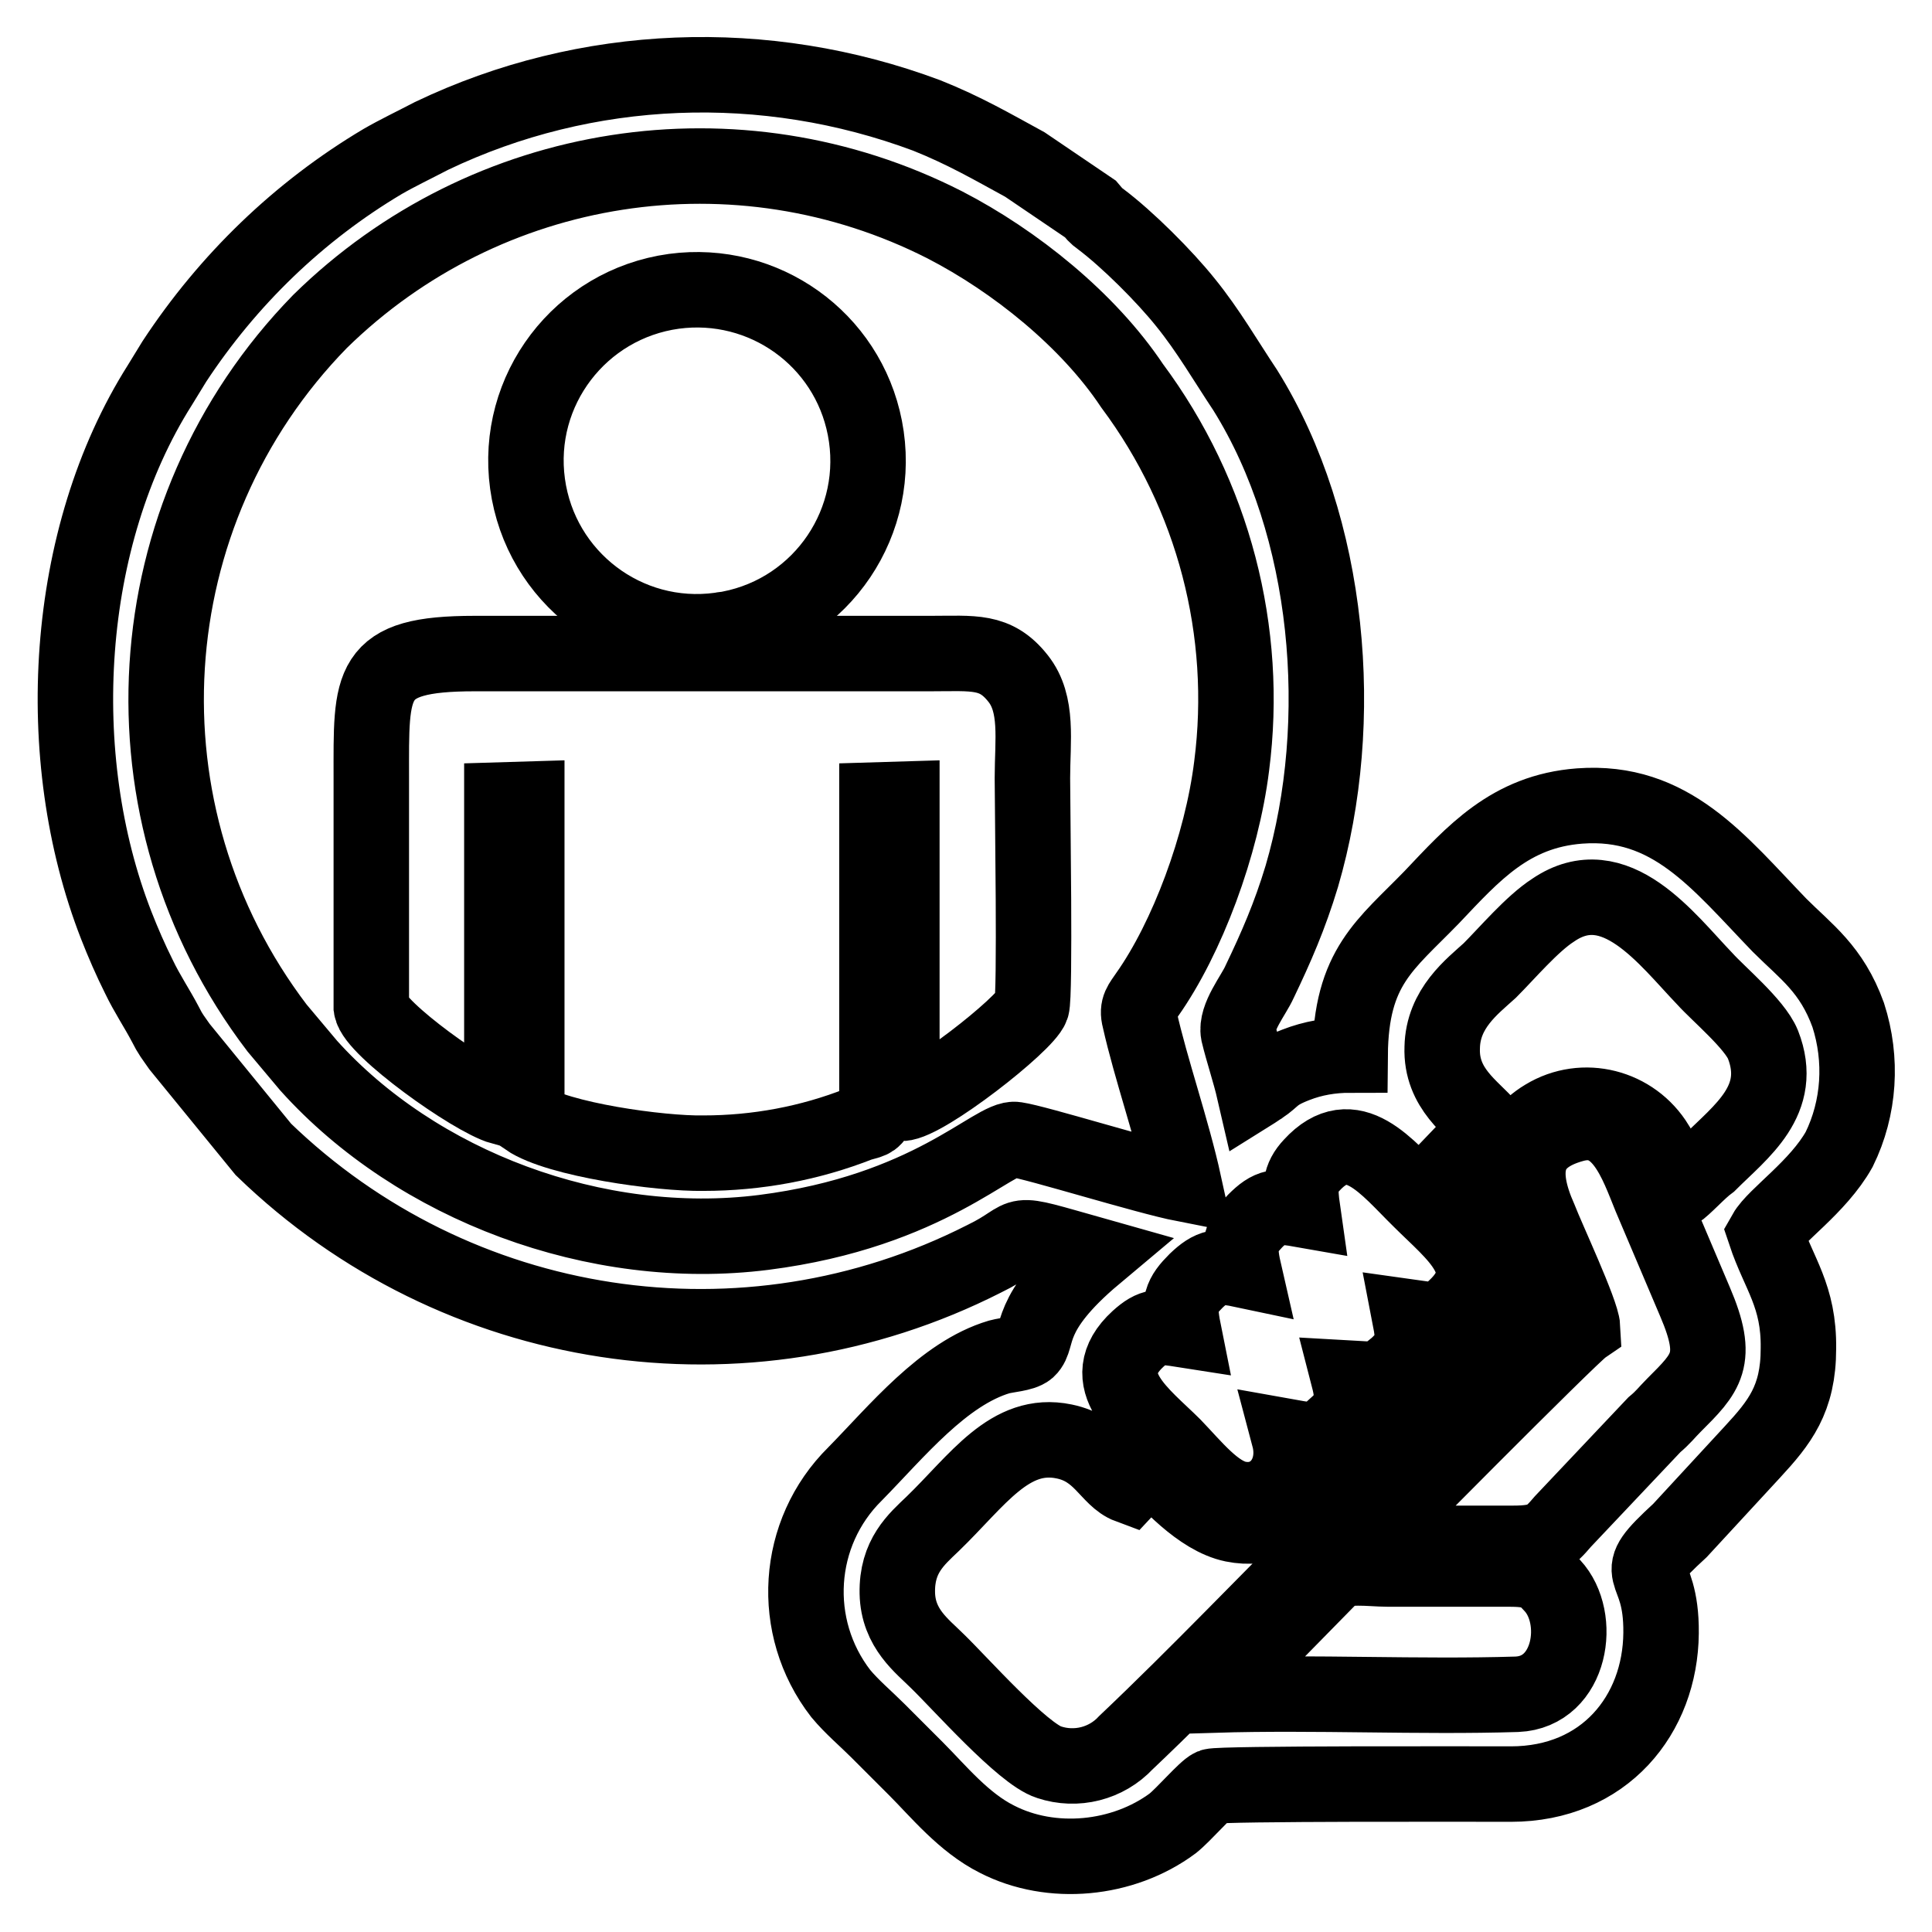
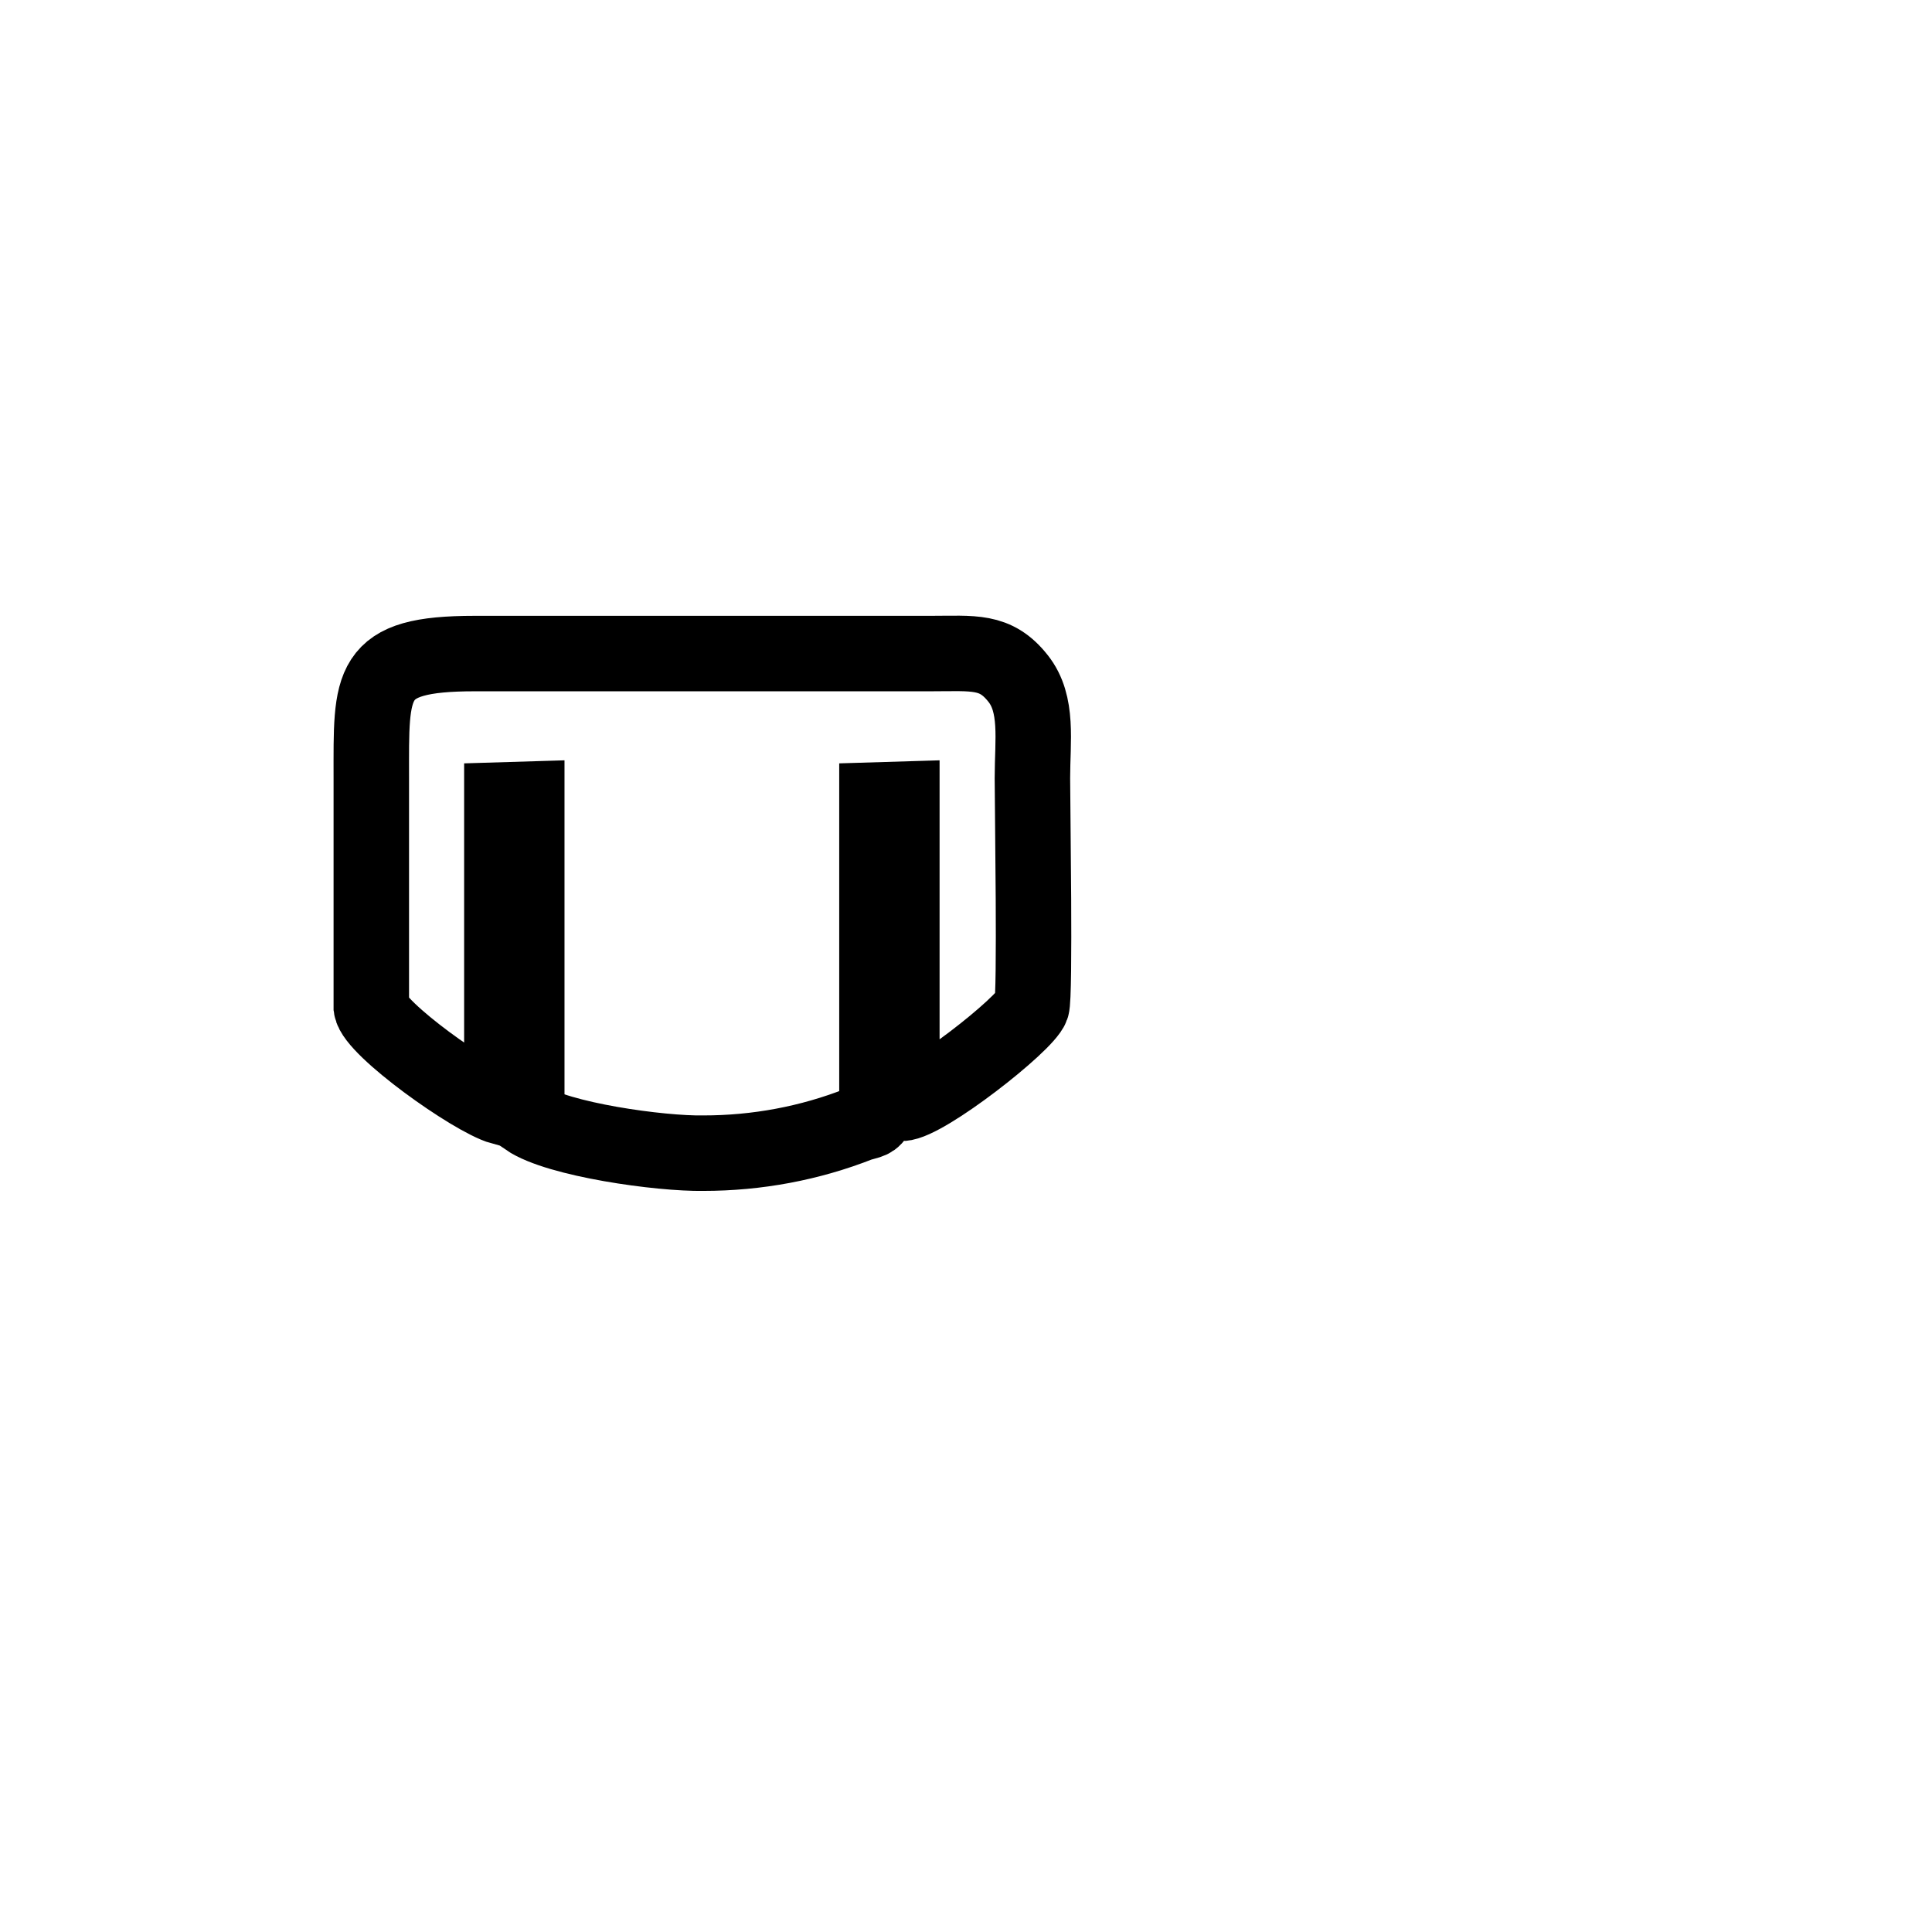
<svg xmlns="http://www.w3.org/2000/svg" version="1.1" x="0px" y="0px" viewBox="0 0 256 256" enable-background="new 0 0 256 256" xml:space="preserve">
  <g>
-     <path stroke-width="10" fill-opacity="0" stroke="#000000" d="M160.9,224.6l15.7-16c1.4-1.3,5-0.7,7.2-0.7h16c3.3,0,4.3,0.4,5.9,2.2c4,4.3,2.5,14.1-4.7,14.4 C188.1,224.9,174.3,224.2,160.9,224.6L160.9,224.6z M178.7,182.6c0.8,3.1,0.4,4.4-1.4,6.1c-2.4,2.2-2.6,2.4-6.5,1.7 c1.3,4.9-2.1,9.1-6.7,8.2c-3.1-0.6-5.9-4.2-8.6-7c-4-4-10.7-8.7-4.7-14.2c2-1.8,2.8-1.7,6-1.2c-0.7-3.5-0.3-4.5,1.7-6.5 c2-1.9,3-2.1,6.3-1.4c-0.8-3.5-0.3-4.6,1.5-6.5c2-2,2.9-2.1,6.3-1.5c-0.4-2.8-0.4-4.2,1.2-5.9c5.4-5.9,10,0.3,14.4,4.6 c4.5,4.5,10.5,8.8,4.6,14.3c-2.2,2.1-3.1,1.6-6,1.2c0.7,3.6,0.4,4.5-1.7,6.5C182.6,183.1,182.3,182.8,178.7,182.6L178.7,182.6z  M209.7,175.9c-0.1-2-4.7-11.8-5.7-14.4c-2.8-6.3-2.1-10.7,4.5-12.5c6.2-1.7,8.4,5.2,10.2,9.6l5.9,13.9c3.3,7.7,1.5,9.4-2.8,13.7 c-1,1-1.4,1.6-2.6,2.6l-12.1,12.8c-1.8,2.1-2.6,2.9-6.6,2.9H181C181.1,204.2,208.1,177,209.7,175.9L209.7,175.9z M222.1,158 c-0.8-2.1-1.7-4.2-2.6-6.3c-3.1-5.1-9.7-6.8-14.8-3.7c-4.7,2.8-6.6,8.8-4.3,13.8c1.7,3.9,3.8,8.6,5.3,12.5 c-0.7,1.4-26.5,26.8-28.2,28.4c-9.5,9.4-18.6,19-28.3,28.2c-2.6,2.8-6.6,3.8-10.2,2.6c-3.5-1.1-11.8-10.5-14.8-13.4 c-2-2-5.2-4.3-5.3-9c-0.1-4.9,2.5-7.1,4.7-9.2c5.9-5.7,10.2-12.4,17.4-10.9c4.9,1,5.9,4.9,8.6,5.9l2.9-3.1 c2.1,2.3,6.5,7.3,10.9,8.2c8.4,1.7,11.4-7.7,11.4-7.7c0.5-0.5,6.4-1.5,7.7-8.1c3-0.7,3.5-1.3,5.2-2.8c1.1-0.9,1.9-2.2,2.4-3.6 l0.8-1.6c4.3-1.8,8.6-4.5,7.6-10.9c-0.8-5-5.9-8-8.1-10.9l6.8-7.1c-2.1-2.5-6.3-5-6.1-10.5c0.1-5.2,4-8.1,6.3-10.2 c2.3-2.3,5.6-6.2,8.4-8c8.2-5.6,15.1,3.9,20.1,9.1c1.8,2,6.6,6,7.7,8.7c2.9,7.4-2.9,11.5-7.1,15.7C225,155.2,223.3,157.2,222.1,158 L222.1,158z M156.9,156.9c-5.1-1-19.5-5.5-22.3-5.9c-2.8-0.5-11.4,9.5-33.4,12.3c-22.2,2.8-46-6.2-60.3-22.1l-4.2-5 C15.1,107.8,17.6,68,42.4,42.6c22-21.6,55.3-26.8,82.8-12.8c9.3,4.8,19,12.6,24.8,21.3c10.8,14.5,15.5,32.6,13.2,50.4 c-1.3,10.5-5.9,22.8-11.2,30.3c-0.8,1.2-1.4,1.7-1,3.2C152.5,141.7,155.3,149.6,156.9,156.9L156.9,156.9z M145.1,166.3 c-9.3,7.8-7.3,11-8.9,12.5c-0.7,0.6-2.7,0.7-3.8,1c-7.4,2.2-13.6,9.9-19.1,15.5c-7.9,7.8-8.7,20.3-1.9,29.1 c1.5,1.8,3.3,3.3,4.9,4.9l5.1,5.1c2.9,2.9,6.3,7.1,10.7,9.3c7.2,3.7,16.7,2.8,23.3-2.1c1.5-1.2,4.3-4.5,5.2-4.9 c1-0.4,35.3-0.3,39.6-0.3c12.4,0,19.8-9.2,19.9-20c0.1-9.8-4.9-6.8,2.5-13.6l9.6-10.4c3.6-3.9,6.1-7,6.1-13.7 c0.1-7-2.6-9.9-4.4-15.3c1.3-2.3,7-6.1,9.8-11.1c2.7-5.5,3.1-11.9,1.2-17.8c-2.2-6.1-5.6-8.4-9.1-11.9 c-8.1-8.4-14.4-16.7-26.5-15.8c-9.2,0.7-14.1,6.3-19.6,12.1c-6.1,6.3-10.7,9.2-10.8,20.9c-2.5,0-4.9,0.4-7.2,1.3 c-3.1,1.2-2.9,1.8-4.6,2.9c-0.8,0.6-0.1,0.1-0.9,0.6c-0.6-2.6-1.5-5.2-2.1-7.7c-0.4-2.1,2-5,2.8-6.8c2.2-4.6,4-8.7,5.6-14 c6-20.5,3.8-46.3-7.5-64.4c-2.6-3.9-4.9-7.9-7.9-11.6c-2.8-3.5-7.7-8.4-11.3-11.1c-0.7-0.5-0.7-0.6-1.3-1.3l-8.7-5.9 c-4.4-2.4-8-4.5-13-6.5C101.4,7.3,77.7,8.2,57.2,18c-2.3,1.2-4.6,2.3-6.5,3.4C39.6,28,30.2,37.1,23.1,47.9L21.2,51 c-12.8,20.2-14.5,49.3-5.8,71.6c0.9,2.3,1.9,4.6,3,6.8c1.1,2.3,2.4,4.2,3.5,6.3c0.7,1.4,1,1.7,1.9,3l11.1,13.6 c25.5,24.7,63.8,30.6,95.5,14.5C137,163.6,132.7,162.8,145.1,166.3L145.1,166.3z" />
    <path stroke-width="10" fill-opacity="0" stroke="#000000" d="M66.5,146.7V106l3.3-0.1v42.3c4.1,2.8,17.7,4.7,23.4,4.6c7.1,0,14.1-1.3,20.7-3.9c1.3-0.4,1.8-0.3,2.3-1.4 V106l3.3-0.1v40.3c3.1-0.1,16.4-10.5,17.2-12.8c0.5-1.4,0.1-26.5,0.1-30.3c0-5,0.8-9.8-1.9-13.2c-3-3.8-5.9-3.3-11.6-3.3H62.9 c-14.2,0-13.7,3.8-13.7,16.5v30.4C49.6,136.3,62.6,145.6,66.5,146.7L66.5,146.7z" />
-     <path stroke-width="10" fill-opacity="0" stroke="#000000" d="M89.3,38.6c-12.4,1.7-21.1,13.1-19.4,25.5C71.6,76.5,83,85.2,95.4,83.5c0.4-0.1,0.9-0.1,1.3-0.2 c12.3-2.4,20.3-14.3,17.9-26.6C112.3,44.9,101.2,37,89.3,38.6z" />
  </g>
</svg>